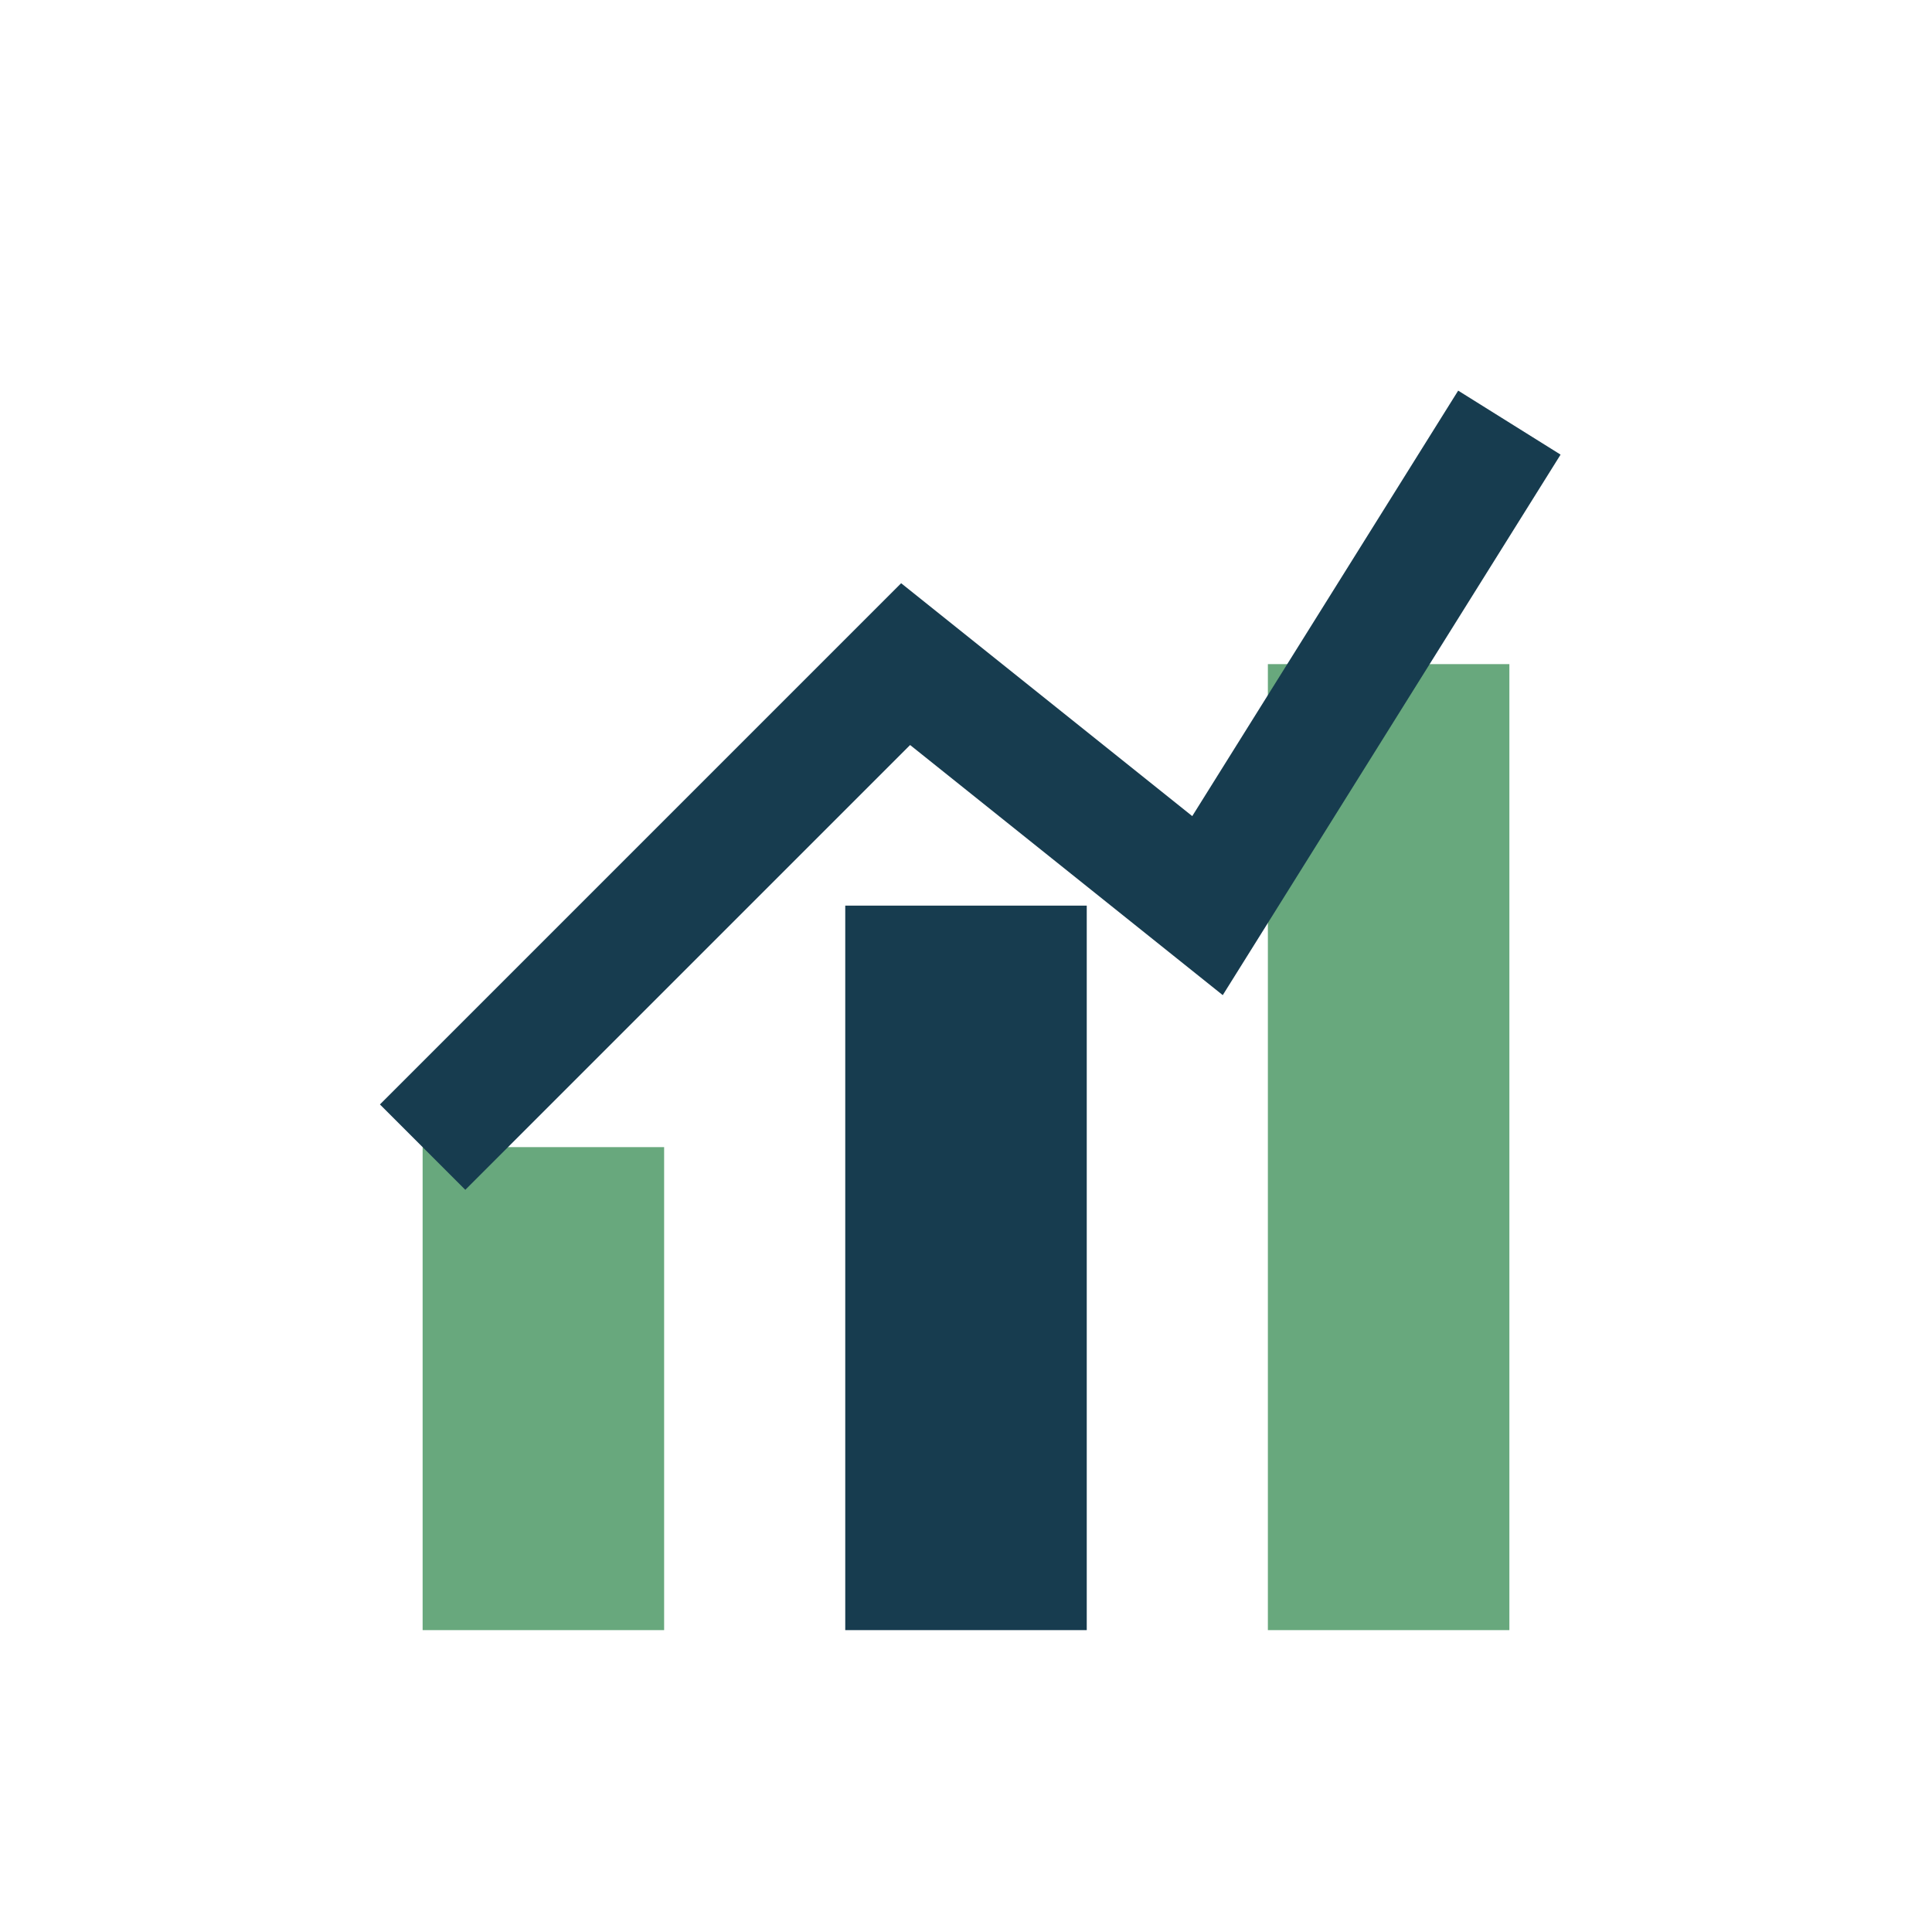
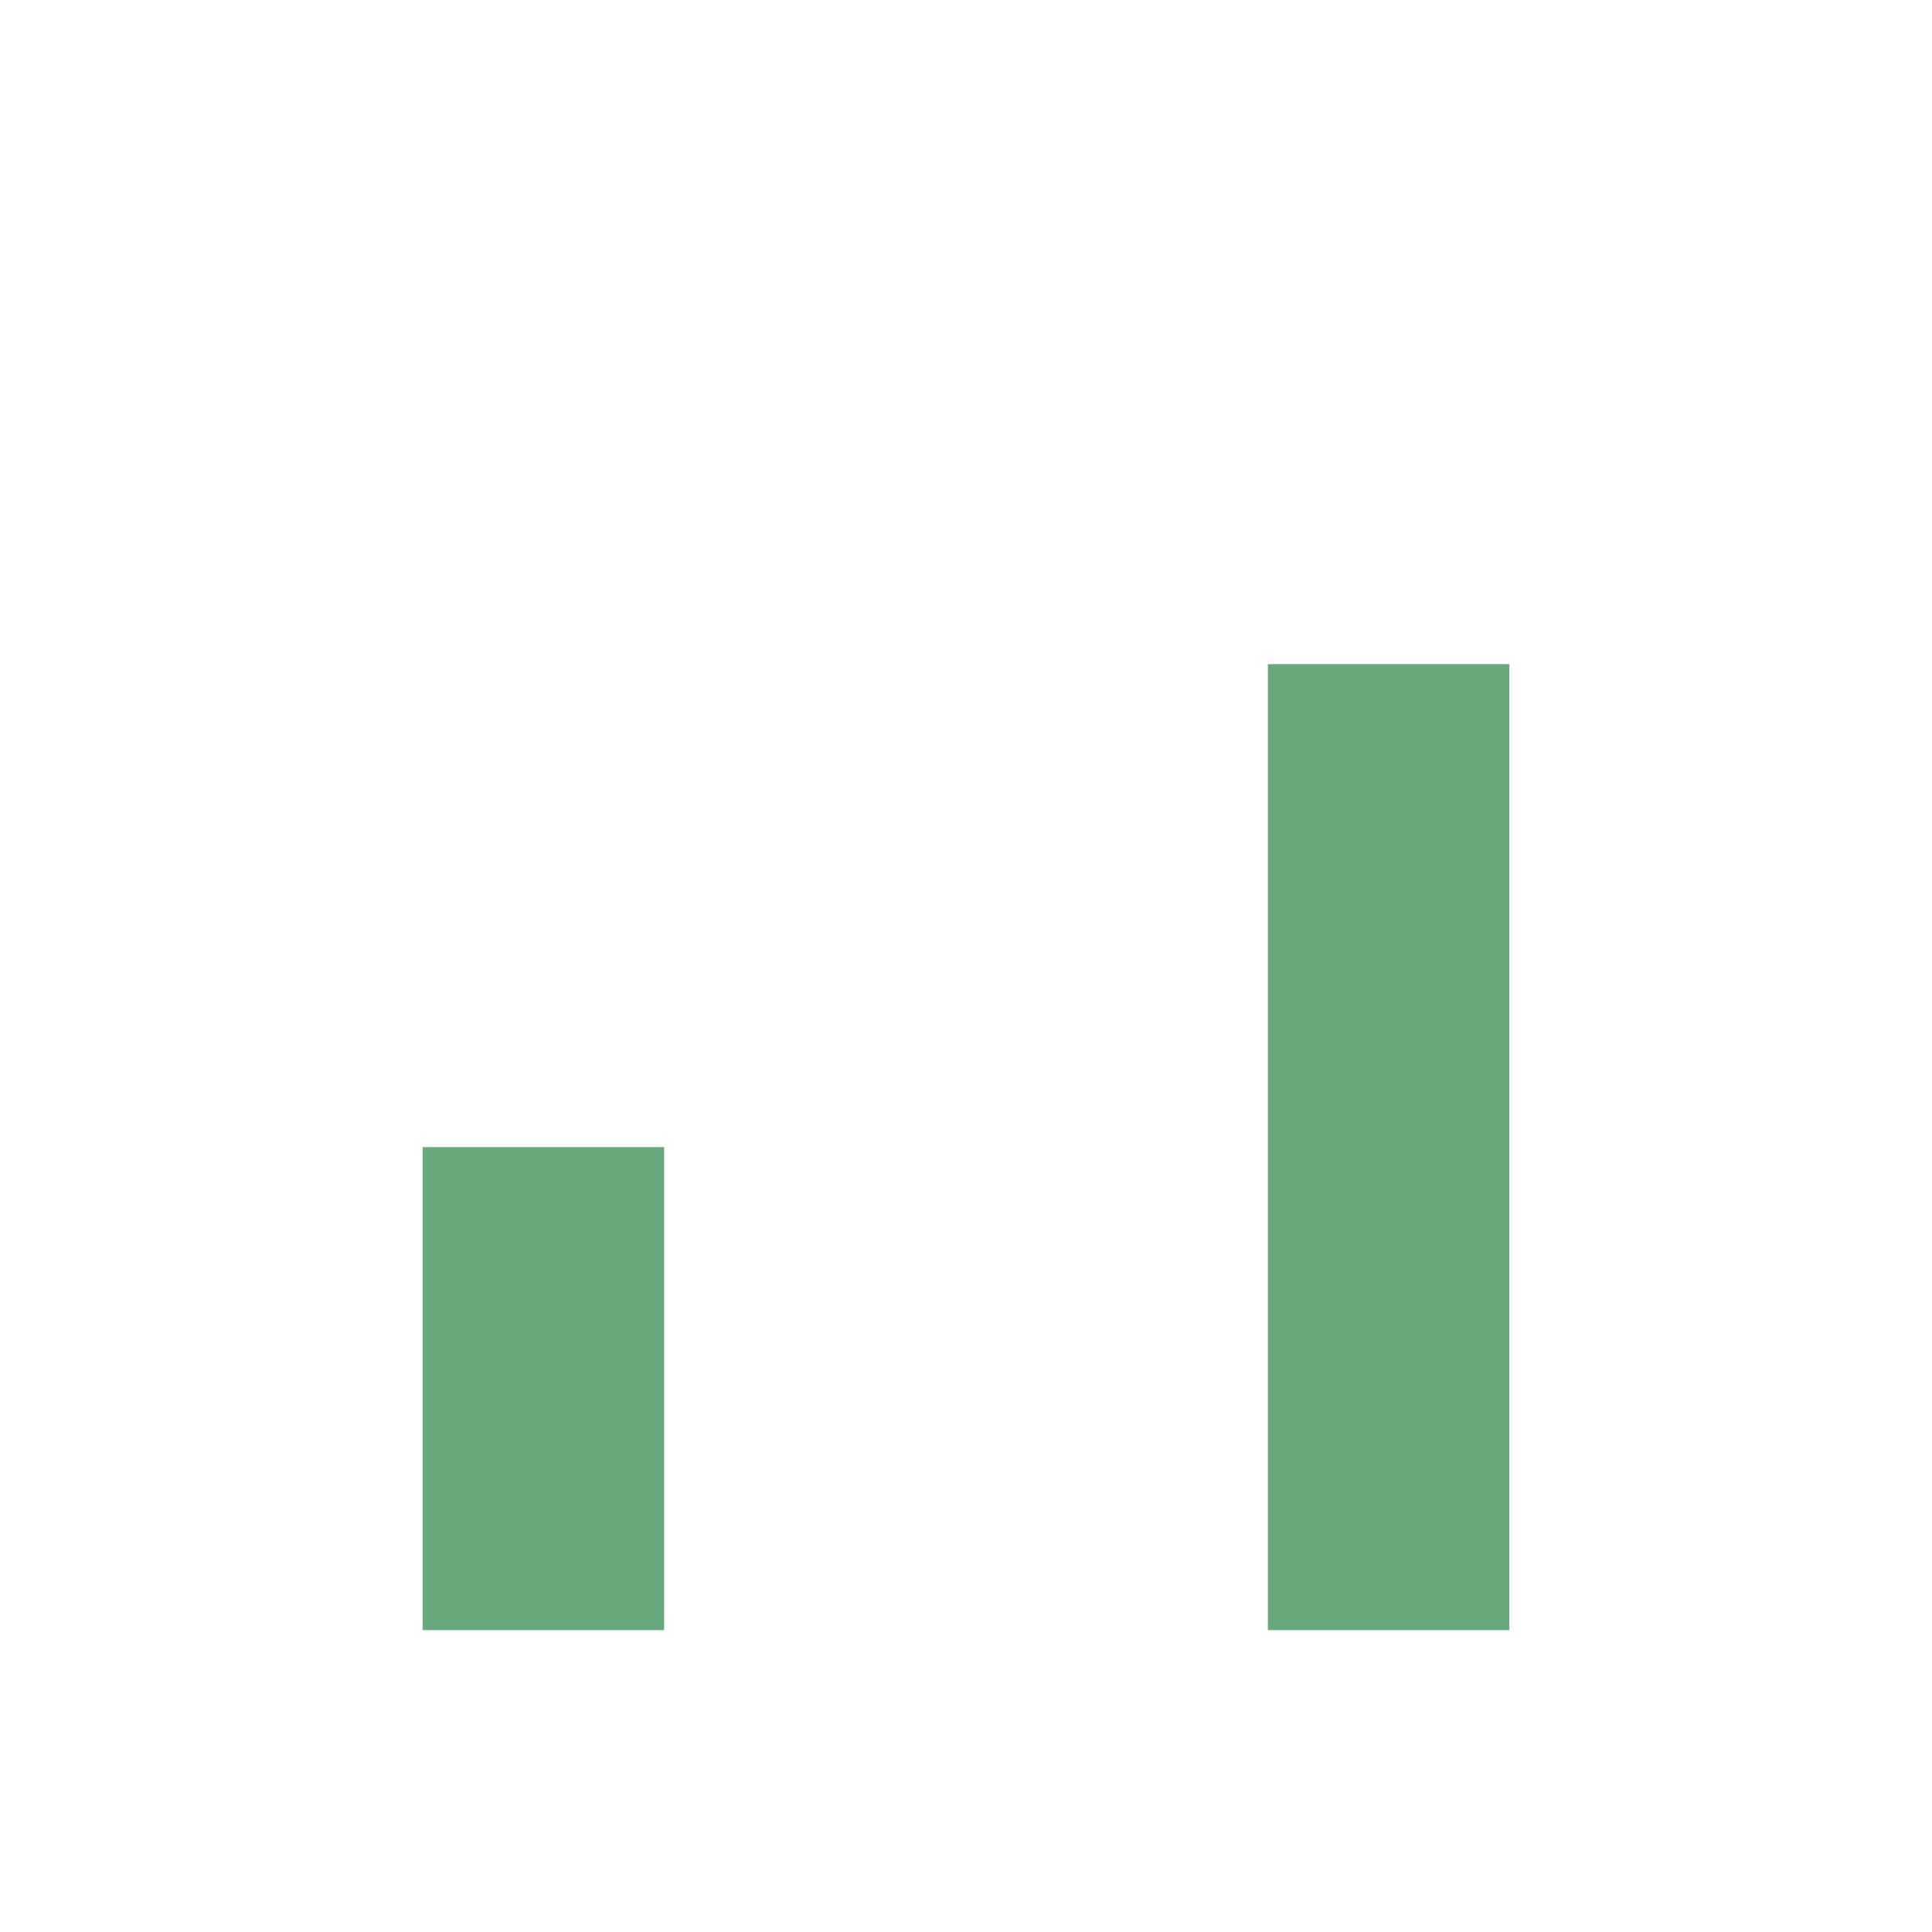
<svg xmlns="http://www.w3.org/2000/svg" width="32" height="32" viewBox="0 0 32 32">
  <rect x="7" y="19" width="4" height="8" fill="#68A87D" />
-   <rect x="14" y="15" width="4" height="12" fill="#173C4F" />
  <rect x="21" y="11" width="4" height="16" fill="#68A87D" />
-   <path d="M7 19l8-8 5 4 5-8" fill="none" stroke="#173C4F" stroke-width="2" />
</svg>